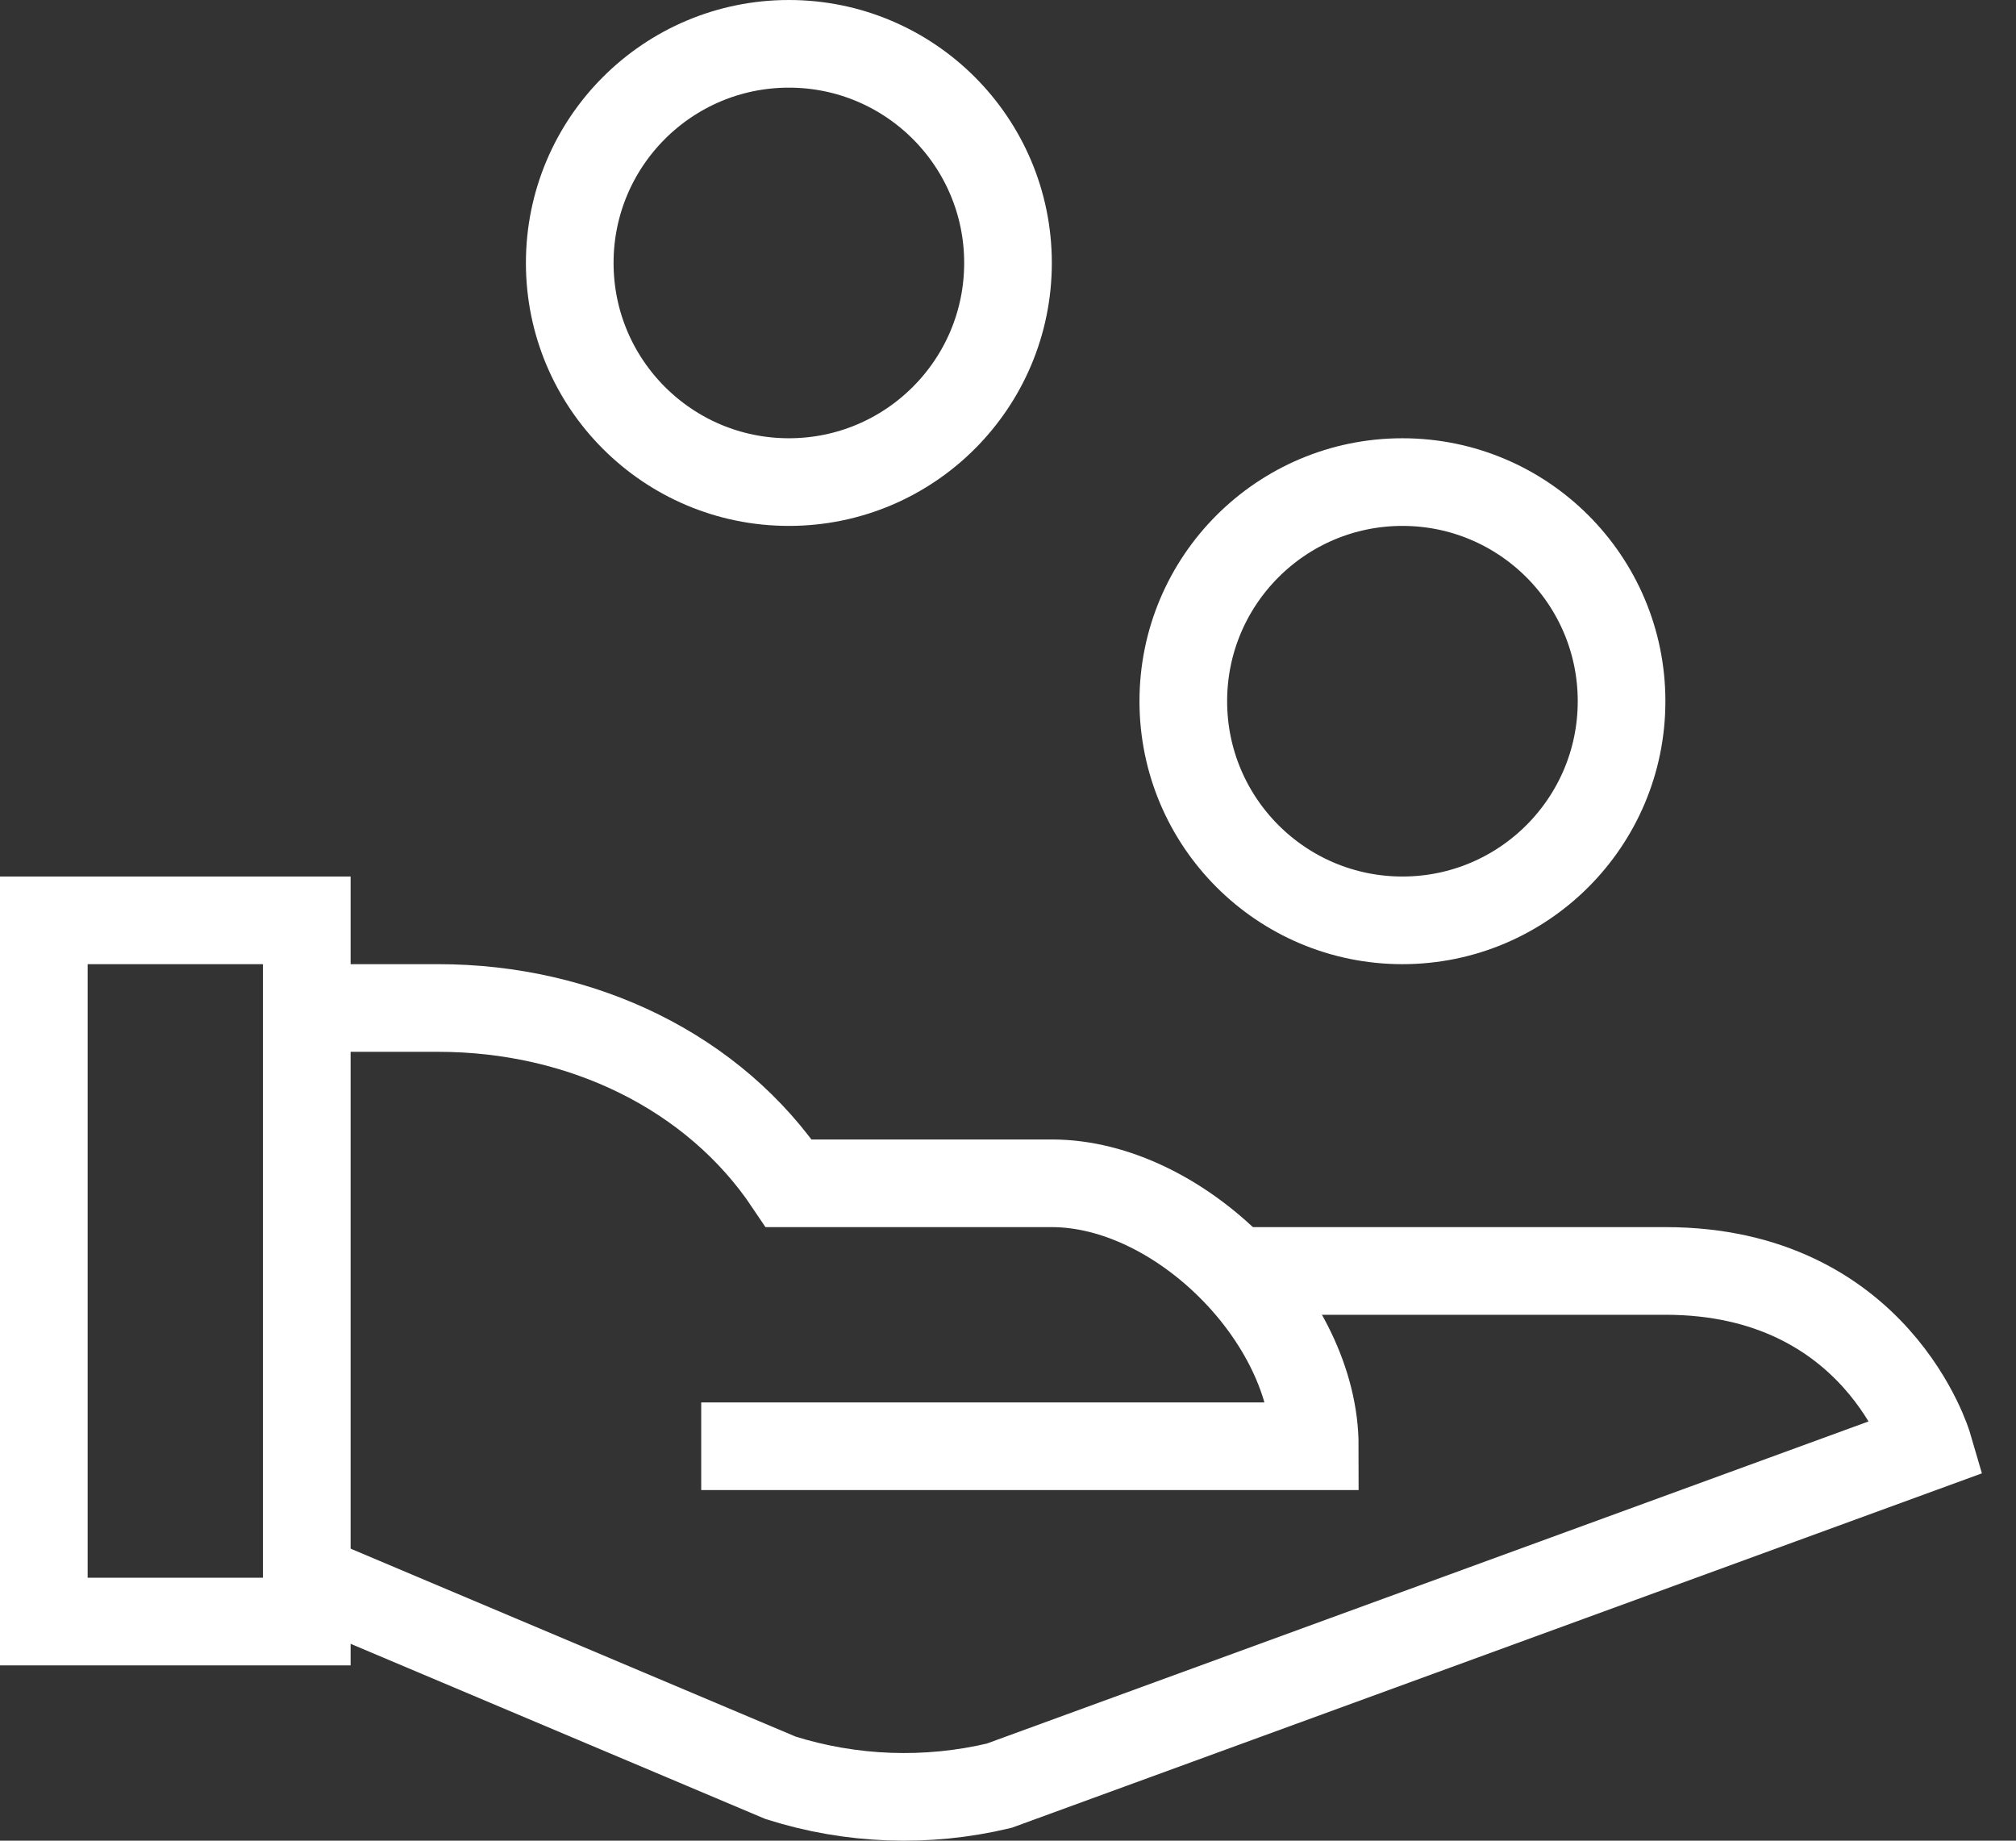
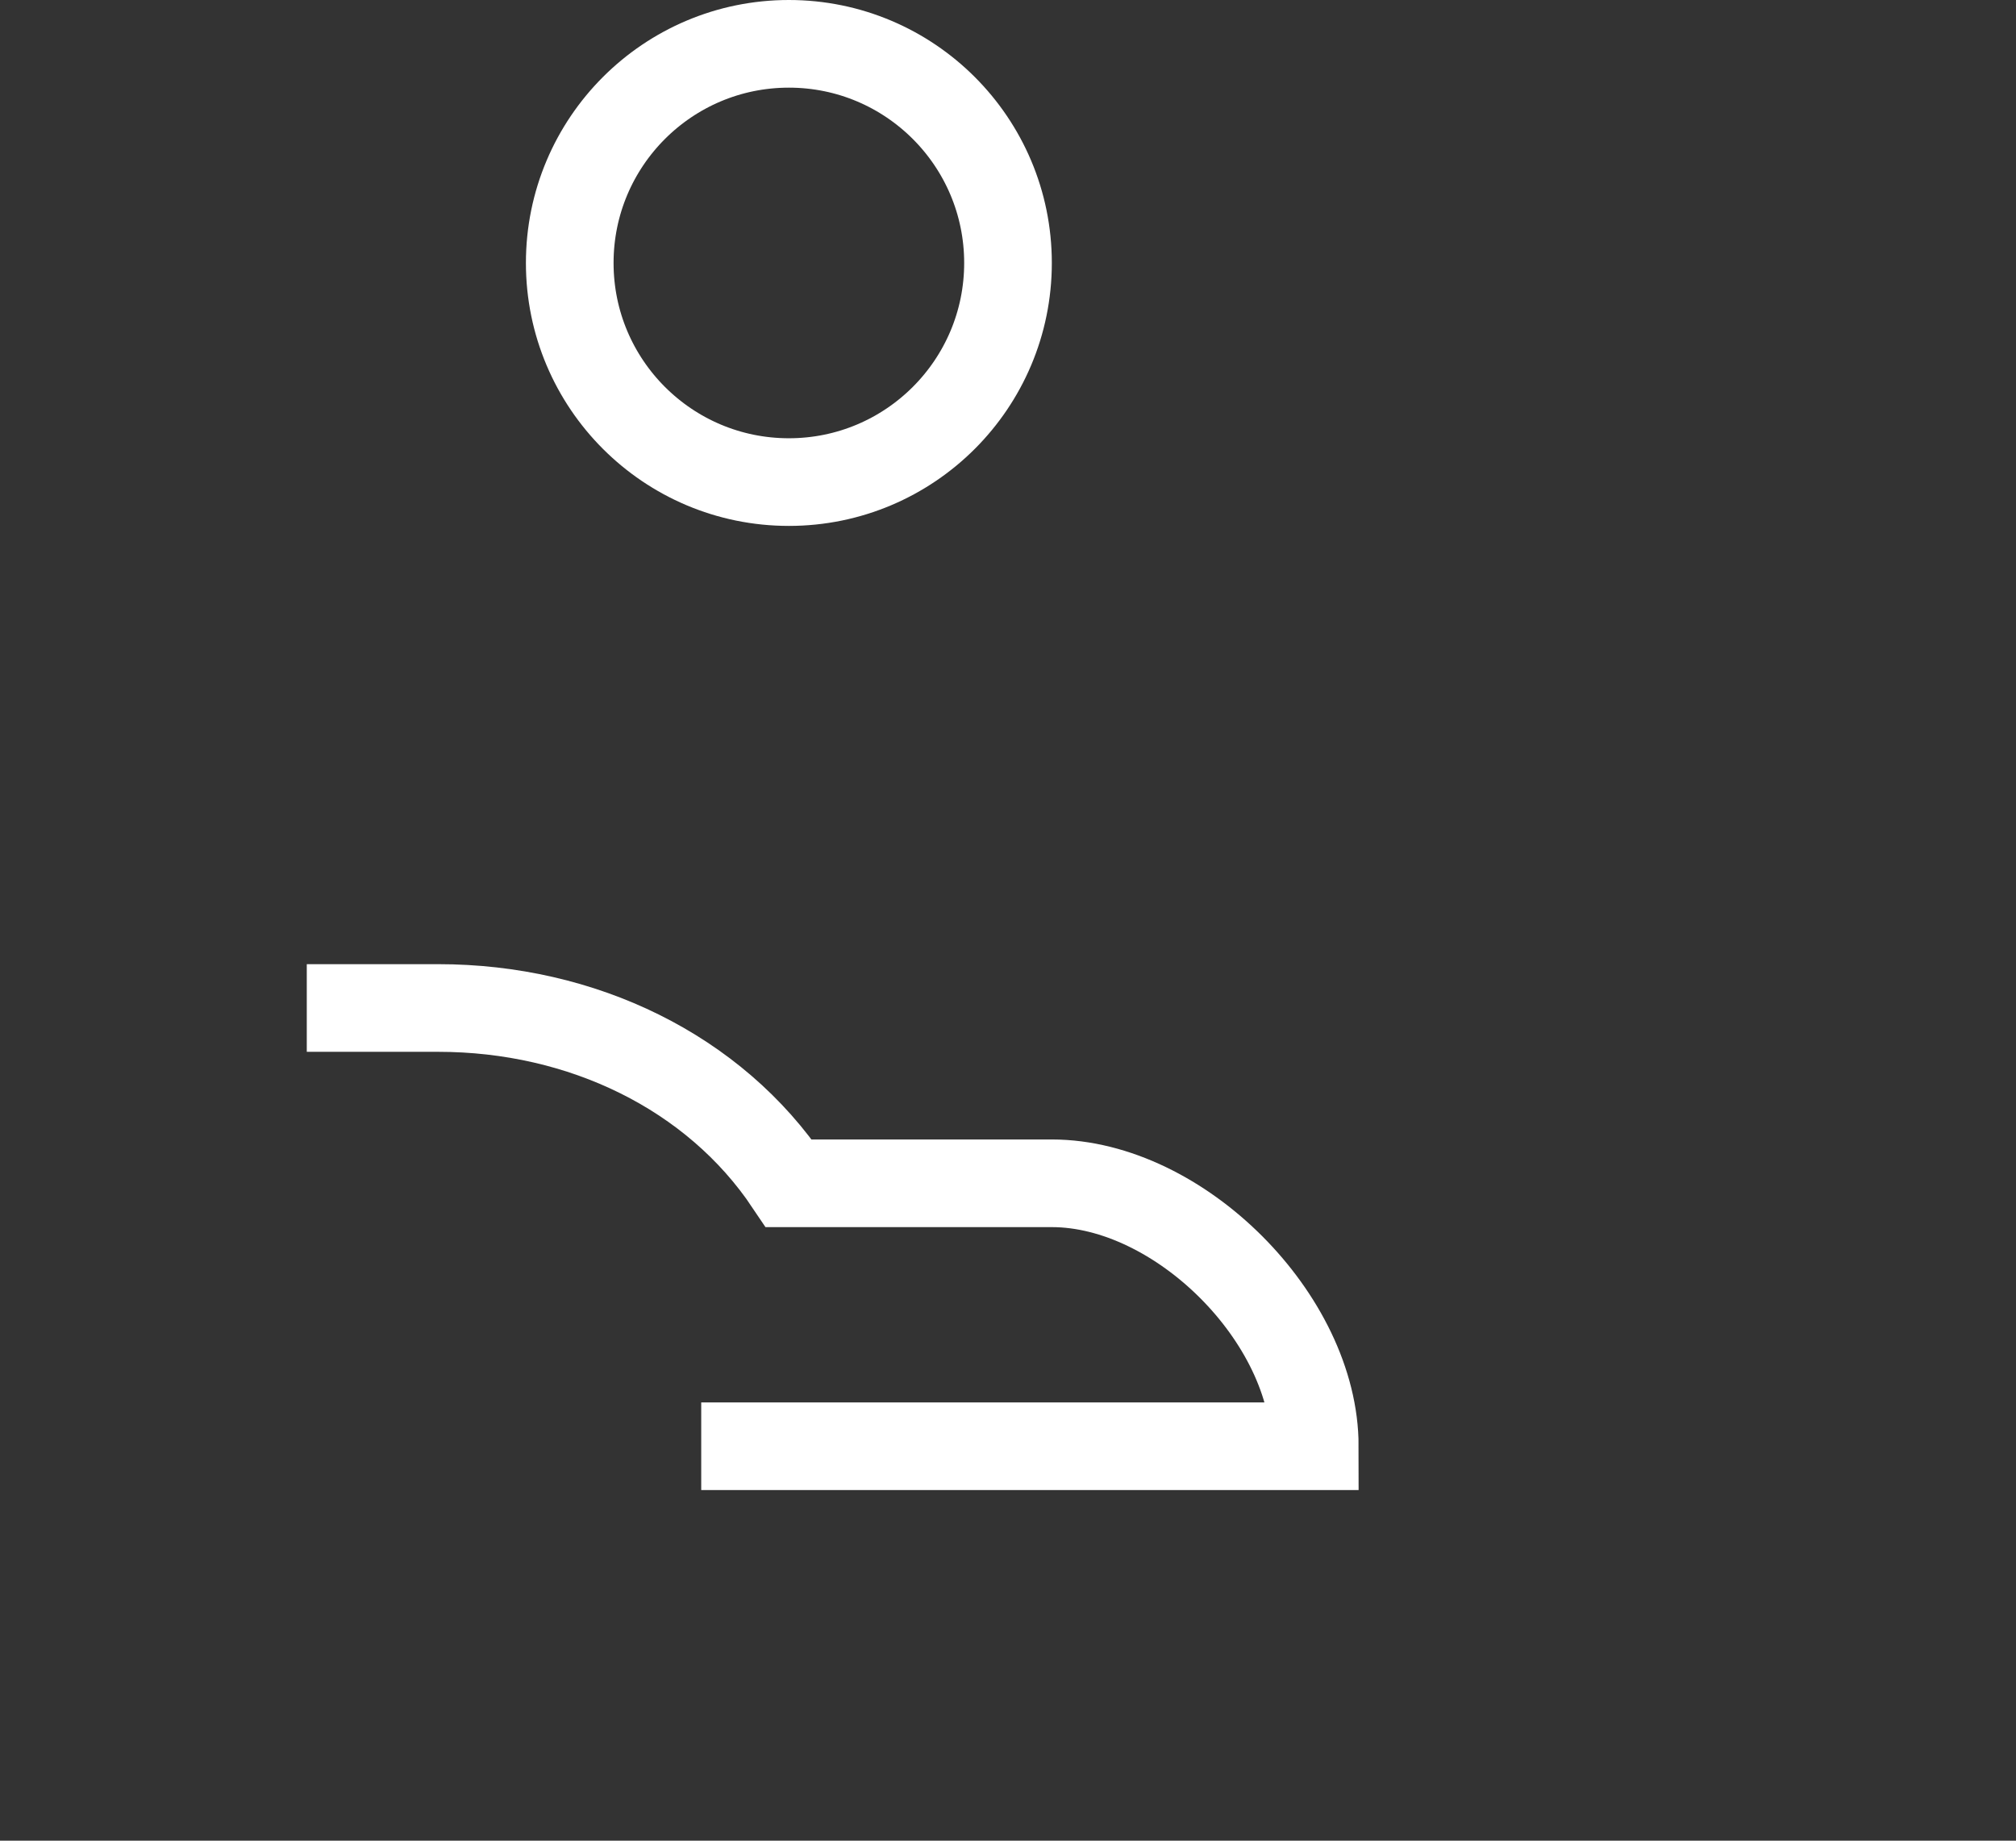
<svg xmlns="http://www.w3.org/2000/svg" version="1.1" width="46px" height="42px" viewBox="0 0 46.0 42.0">
  <rect x="0" y="0" width="46.0" height="42.0" fill="#333333" stroke="none" />
  <defs>
    <clipPath id="i0">
      <path d="M1363,0 L1363,1043 L0,1043 L0,0 L1363,0 Z" />
    </clipPath>
  </defs>
  <g transform="translate(-507.0 -472.0)">
    <g clip-path="url(#i0)">
      <g transform="translate(508.0 473.0)">
        <g transform="translate(6.0 22.0)">
          <path d="M0,0 L3,0 C6.284,0 9.3,1.462 11,4 L17,4 C19.907,4 23,7.093 23,10 L9,10" stroke="#FFFFFF" stroke-width="2" fill="none" stroke-miterlimit="10" />
        </g>
        <g transform="translate(6.0 28)">
-           <path d="M21.176,0 L31,0 C35.833,0 37,4 37,4 L15.797,11.746 C14.15,12.138 12.427,12.076 10.812,11.566 L0,7" stroke="#FFFFFF" stroke-width="2" fill="none" stroke-miterlimit="10" />
-         </g>
+           </g>
        <g transform="translate(26.0 10.0)">
-           <path d="M5,10 C7.761,10 10,7.761 10,5 C10,2.239 7.761,0 5,0 C2.239,0 0,2.239 0,5 C0,7.761 2.239,10 5,10 Z" stroke="#FFFFFF" stroke-width="2" fill="none" stroke-linecap="square" stroke-miterlimit="10" />
-         </g>
+           </g>
        <g transform="translate(12.0 0.0)">
          <path d="M5,10 C7.761,10 10,7.761 10,5 C10,2.239 7.761,0 5,0 C2.239,0 0,2.239 0,5 C0,7.761 2.239,10 5,10 Z" stroke="#FFFFFF" stroke-width="2" fill="none" stroke-linecap="square" stroke-miterlimit="10" />
        </g>
        <g transform="translate(0.0 20.0)">
-           <polygon points="0,0 6,0 6,16 0,16 0,0 0,0" stroke="#FFFFFF" stroke-width="2" fill="none" stroke-linecap="square" stroke-miterlimit="10" />
-         </g>
+           </g>
      </g>
    </g>
  </g>
</svg>